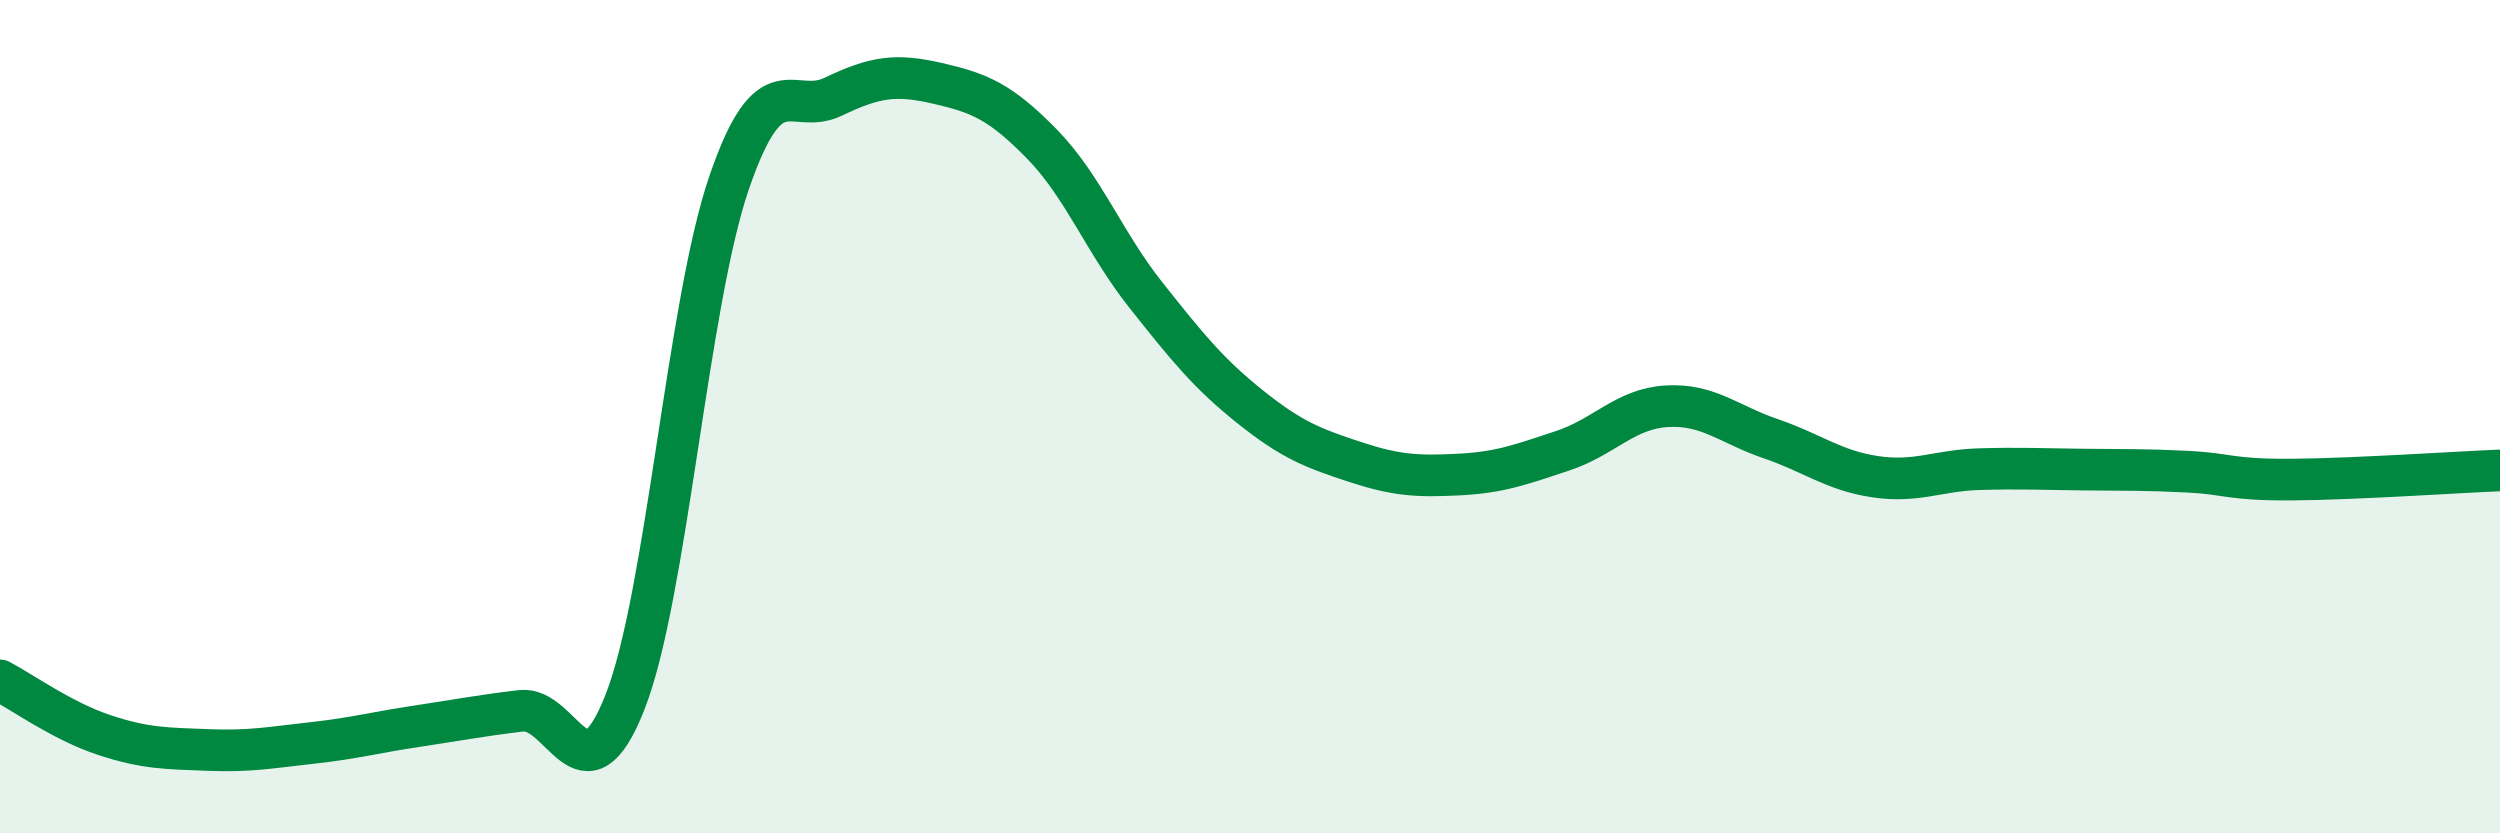
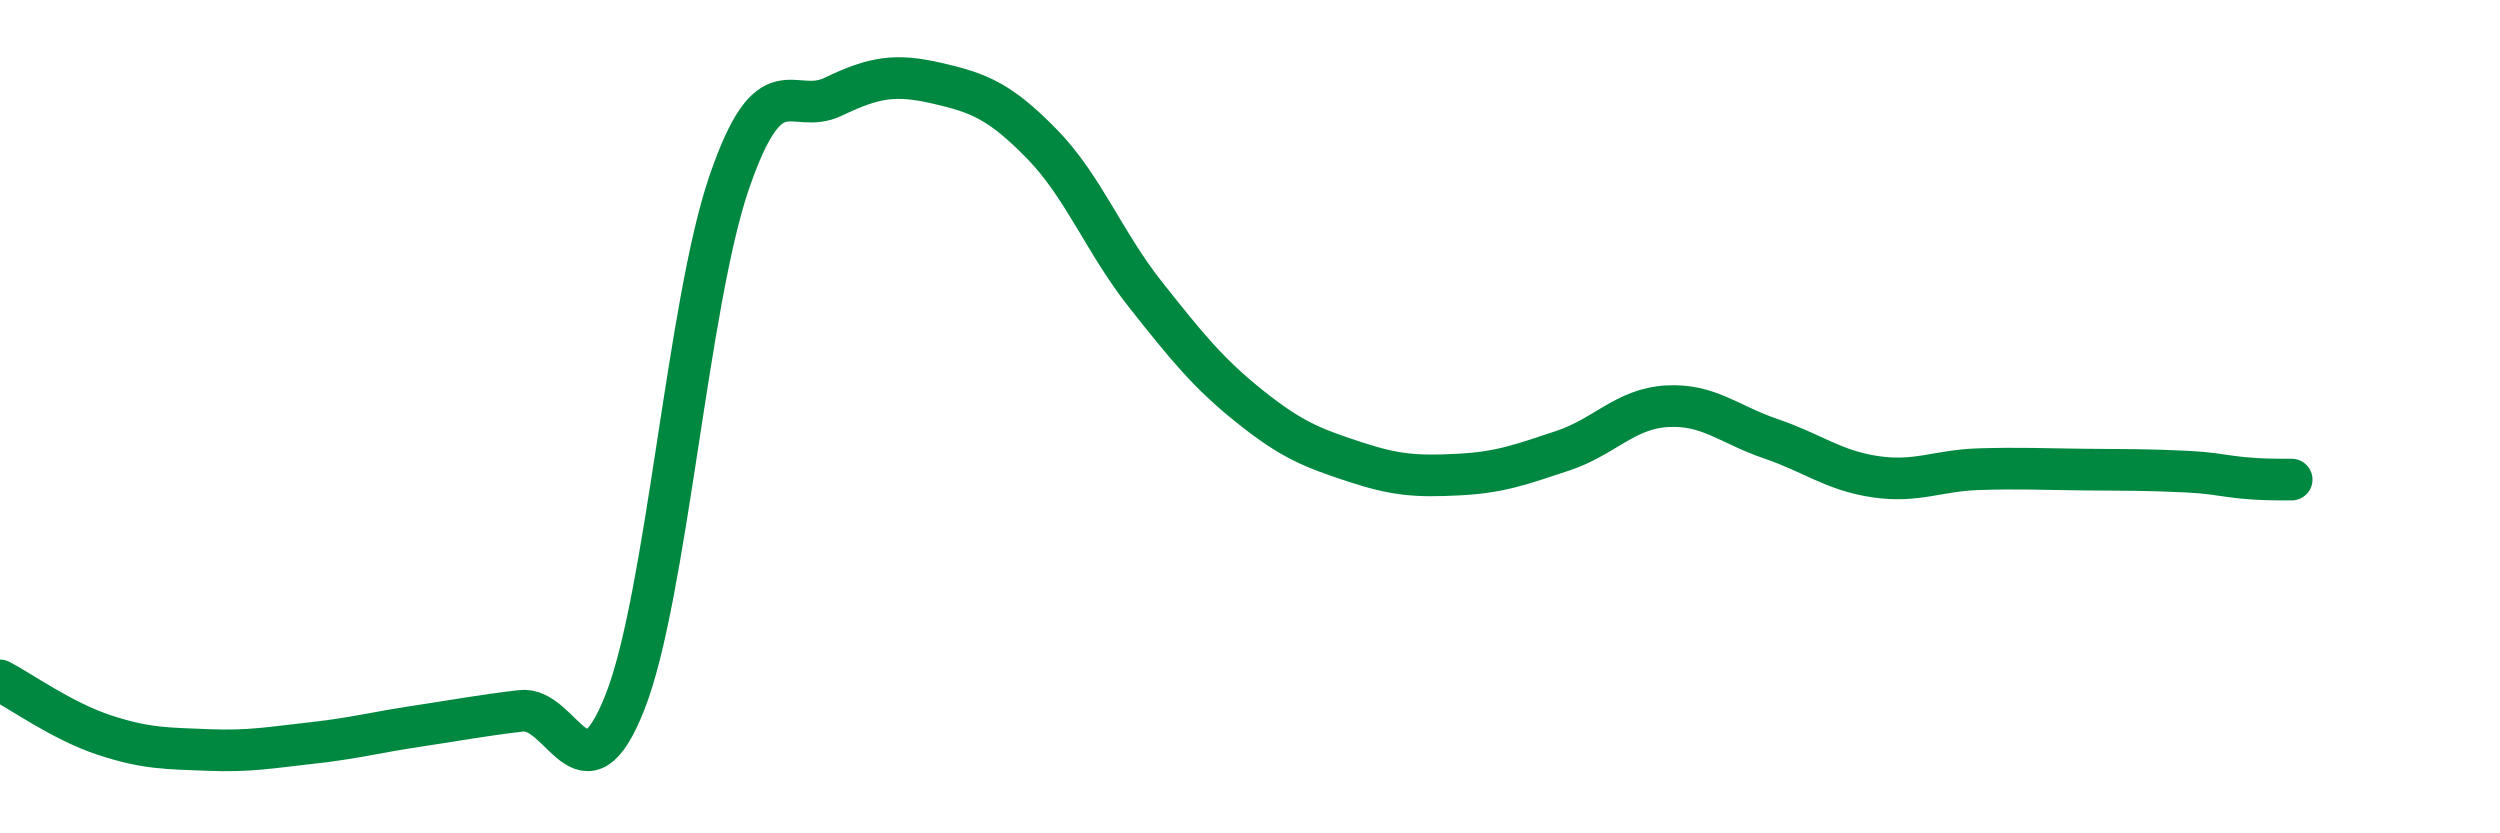
<svg xmlns="http://www.w3.org/2000/svg" width="60" height="20" viewBox="0 0 60 20">
-   <path d="M 0,16.33 C 0.5,16.59 1.5,17.31 2.5,17.64 C 3.5,17.97 4,17.96 5,18 C 6,18.04 6.5,17.94 7.5,17.83 C 8.5,17.72 9,17.58 10,17.43 C 11,17.28 11.5,17.18 12.5,17.06 C 13.5,16.94 14,19.39 15,16.85 C 16,14.31 16.5,7.29 17.5,4.38 C 18.5,1.47 19,2.8 20,2.32 C 21,1.84 21.5,1.77 22.5,2 C 23.5,2.23 24,2.43 25,3.45 C 26,4.47 26.5,5.82 27.5,7.08 C 28.5,8.34 29,8.96 30,9.76 C 31,10.56 31.5,10.75 32.5,11.08 C 33.5,11.41 34,11.44 35,11.39 C 36,11.34 36.5,11.15 37.5,10.82 C 38.5,10.49 39,9.81 40,9.75 C 41,9.69 41.5,10.19 42.5,10.53 C 43.5,10.87 44,11.29 45,11.44 C 46,11.59 46.5,11.29 47.5,11.26 C 48.5,11.23 49,11.26 50,11.27 C 51,11.28 51.5,11.27 52.5,11.32 C 53.5,11.37 53.5,11.52 55,11.51 C 56.5,11.5 59,11.33 60,11.29L60 20L0 20Z" fill="#008740" opacity="0.1" stroke-linecap="round" stroke-linejoin="round" />
-   <path d="M 0,16.33 C 0.5,16.59 1.5,17.31 2.5,17.64 C 3.5,17.97 4,17.96 5,18 C 6,18.04 6.5,17.94 7.5,17.83 C 8.5,17.72 9,17.58 10,17.43 C 11,17.28 11.5,17.18 12.5,17.06 C 13.5,16.94 14,19.39 15,16.85 C 16,14.31 16.5,7.29 17.5,4.38 C 18.5,1.47 19,2.8 20,2.32 C 21,1.84 21.5,1.77 22.5,2 C 23.5,2.23 24,2.43 25,3.45 C 26,4.47 26.5,5.82 27.5,7.08 C 28.5,8.34 29,8.96 30,9.76 C 31,10.56 31.5,10.75 32.5,11.08 C 33.5,11.41 34,11.44 35,11.39 C 36,11.34 36.5,11.15 37.5,10.82 C 38.5,10.49 39,9.81 40,9.75 C 41,9.69 41.5,10.19 42.5,10.53 C 43.5,10.87 44,11.29 45,11.44 C 46,11.59 46.5,11.29 47.5,11.26 C 48.5,11.23 49,11.26 50,11.27 C 51,11.28 51.5,11.27 52.5,11.32 C 53.5,11.37 53.5,11.52 55,11.51 C 56.5,11.5 59,11.33 60,11.29" stroke="#008740" stroke-width="1" fill="none" stroke-linecap="round" stroke-linejoin="round" />
+   <path d="M 0,16.33 C 0.5,16.59 1.5,17.31 2.5,17.64 C 3.5,17.97 4,17.96 5,18 C 6,18.04 6.5,17.94 7.5,17.83 C 8.5,17.72 9,17.58 10,17.43 C 11,17.28 11.5,17.18 12.5,17.06 C 13.5,16.94 14,19.39 15,16.85 C 16,14.31 16.5,7.29 17.5,4.38 C 18.5,1.47 19,2.8 20,2.32 C 21,1.84 21.5,1.77 22.5,2 C 23.5,2.23 24,2.43 25,3.45 C 26,4.47 26.5,5.82 27.5,7.08 C 28.5,8.34 29,8.96 30,9.76 C 31,10.56 31.5,10.75 32.5,11.08 C 33.5,11.41 34,11.44 35,11.39 C 36,11.34 36.5,11.15 37.5,10.82 C 38.5,10.49 39,9.81 40,9.75 C 41,9.69 41.5,10.19 42.5,10.53 C 43.5,10.87 44,11.29 45,11.44 C 46,11.59 46.5,11.29 47.5,11.26 C 48.5,11.23 49,11.26 50,11.27 C 51,11.28 51.5,11.27 52.5,11.32 C 53.5,11.37 53.5,11.52 55,11.51 " stroke="#008740" stroke-width="1" fill="none" stroke-linecap="round" stroke-linejoin="round" />
</svg>